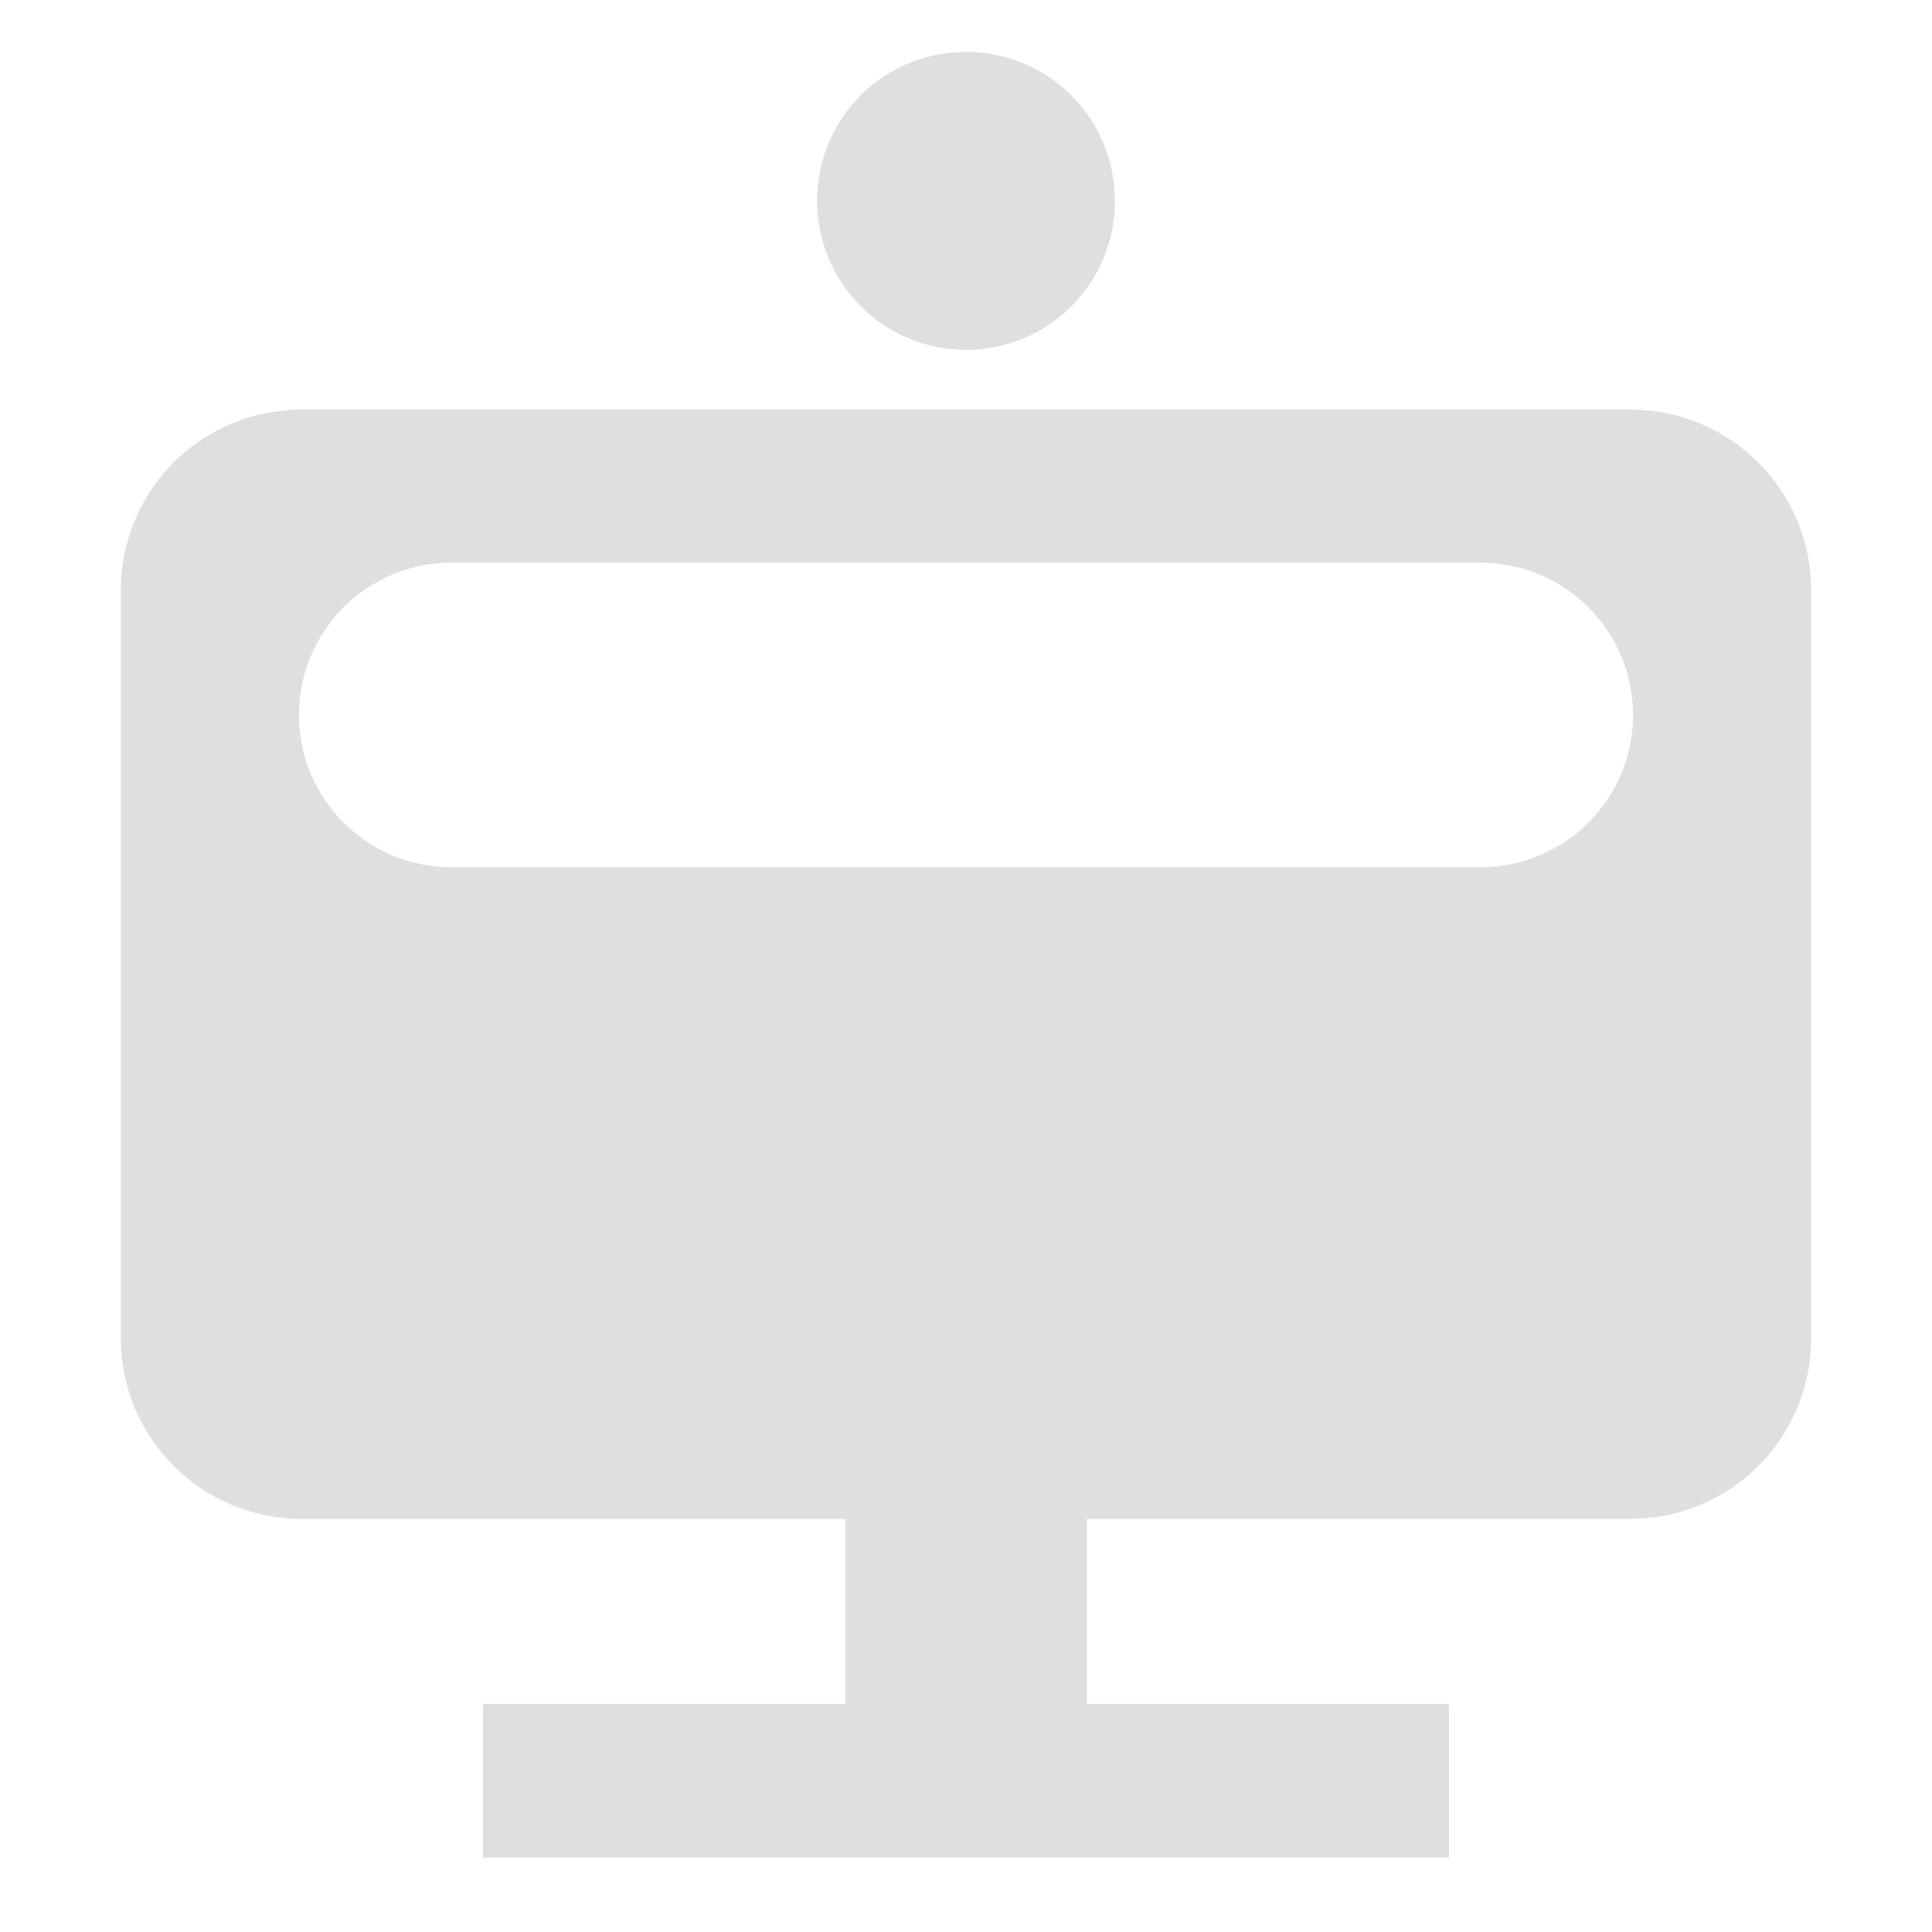
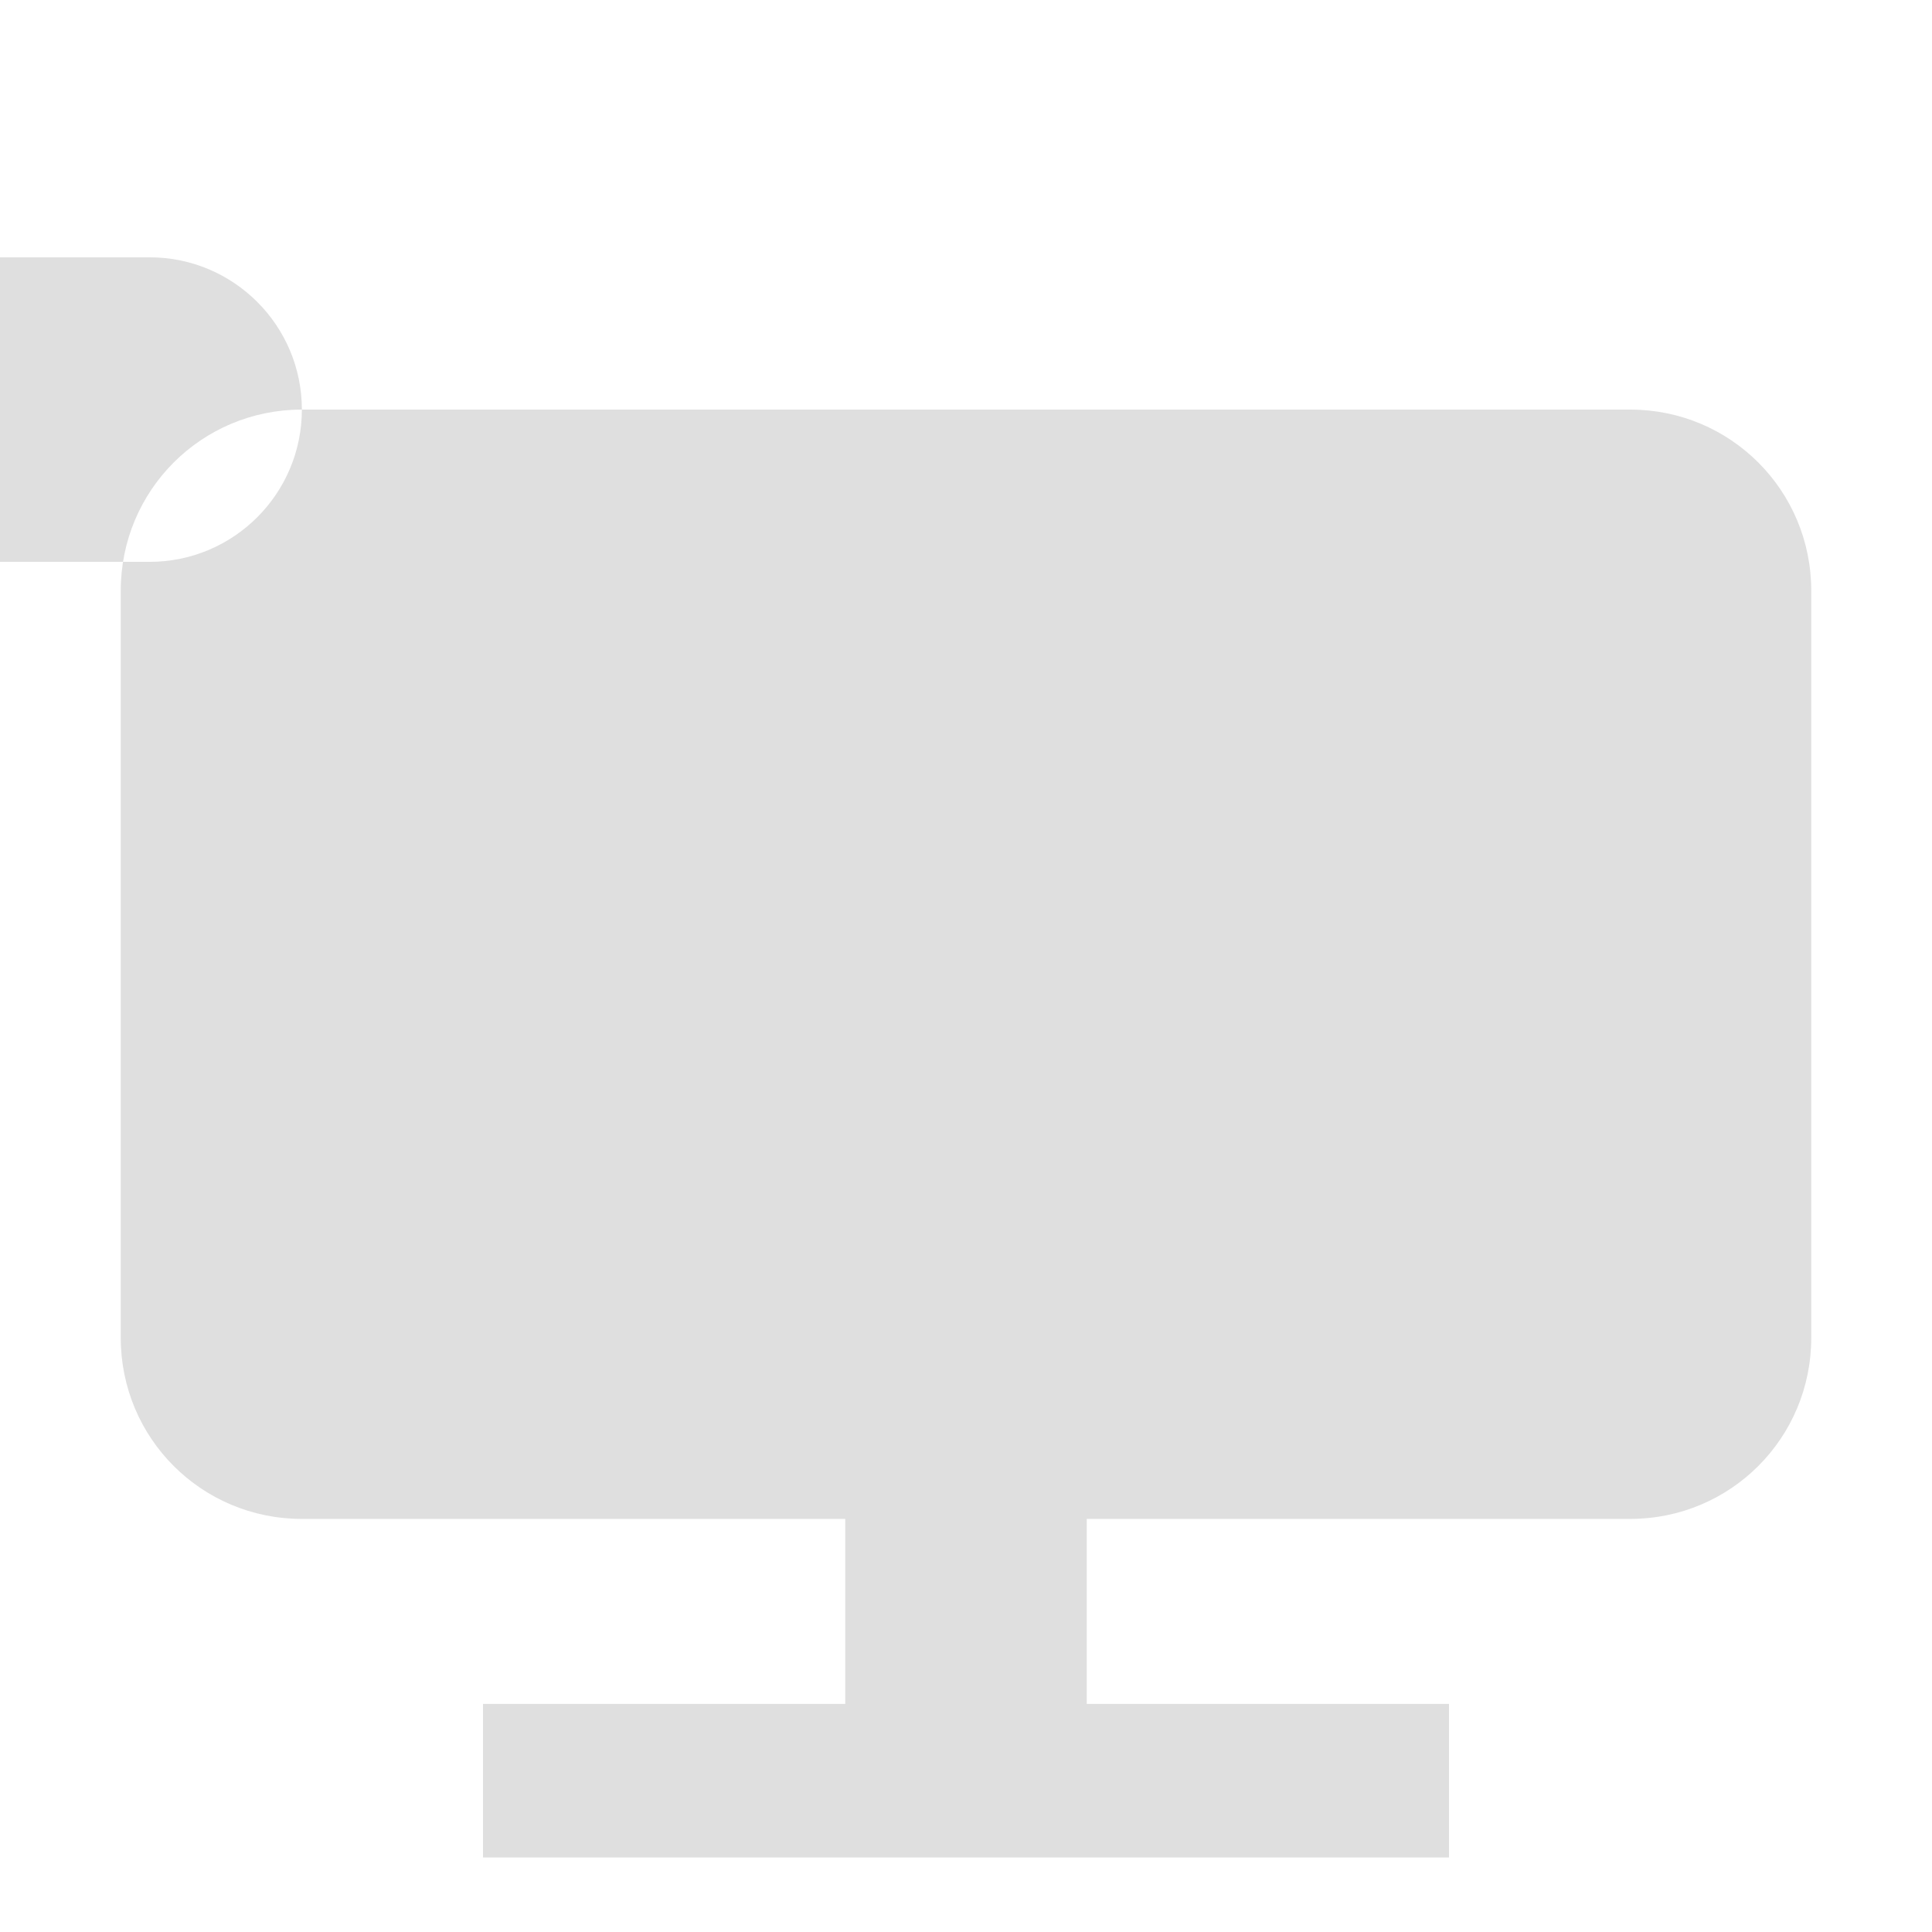
<svg xmlns="http://www.w3.org/2000/svg" style="fill-rule:evenodd;clip-rule:evenodd;stroke-linejoin:round;stroke-miterlimit:2" width="100%" height="100%" viewBox="0 0 16 16" xml:space="preserve">
  <defs>
    <style id="current-color-scheme" type="text/css">
   .ColorScheme-Text { color:#dfdfdf; } .ColorScheme-Highlight { color:#4285f4; } .ColorScheme-NeutralText { color:#ff9800; } .ColorScheme-PositiveText { color:#4caf50; } .ColorScheme-NegativeText { color:#f44336; }
  </style>
  </defs>
-   <path style="fill:currentColor;" class="ColorScheme-Text" d="M2.5,3.392c-0.831,-0 -1.5,0.669 -1.5,1.5l0,6.187c0,0.831 0.669,1.5 1.5,1.5l4.5,0l0,1.532l-3,0l0,1.272l8,-0l0,-1.272l-3,0l0,-1.532l4.5,0c0.831,0 1.5,-0.669 1.5,-1.5l0,-6.187c0,-0.831 -0.669,-1.5 -1.5,-1.5l-11,-0Zm11.024,2.529c0,-0.696 -0.565,-1.261 -1.261,-1.261l-8.526,0c-0.696,0 -1.261,0.565 -1.261,1.261c-0,0.696 0.565,1.261 1.261,1.261l8.526,-0c0.696,-0 1.261,-0.565 1.261,-1.261Zm-5.524,-5.491c0.683,-0 1.233,0.55 1.233,1.233c0,0.683 -0.55,1.234 -1.233,1.234c-0.683,-0 -1.233,-0.551 -1.233,-1.234c-0,-0.683 0.55,-1.233 1.233,-1.233Z" />
+   <path style="fill:currentColor;" class="ColorScheme-Text" d="M2.5,3.392c-0.831,-0 -1.5,0.669 -1.5,1.5l0,6.187c0,0.831 0.669,1.5 1.5,1.5l4.5,0l0,1.532l-3,0l0,1.272l8,-0l0,-1.272l-3,0l0,-1.532l4.5,0c0.831,0 1.5,-0.669 1.5,-1.5l0,-6.187c0,-0.831 -0.669,-1.5 -1.5,-1.5l-11,-0Zc0,-0.696 -0.565,-1.261 -1.261,-1.261l-8.526,0c-0.696,0 -1.261,0.565 -1.261,1.261c-0,0.696 0.565,1.261 1.261,1.261l8.526,-0c0.696,-0 1.261,-0.565 1.261,-1.261Zm-5.524,-5.491c0.683,-0 1.233,0.55 1.233,1.233c0,0.683 -0.55,1.234 -1.233,1.234c-0.683,-0 -1.233,-0.551 -1.233,-1.234c-0,-0.683 0.55,-1.233 1.233,-1.233Z" />
</svg>